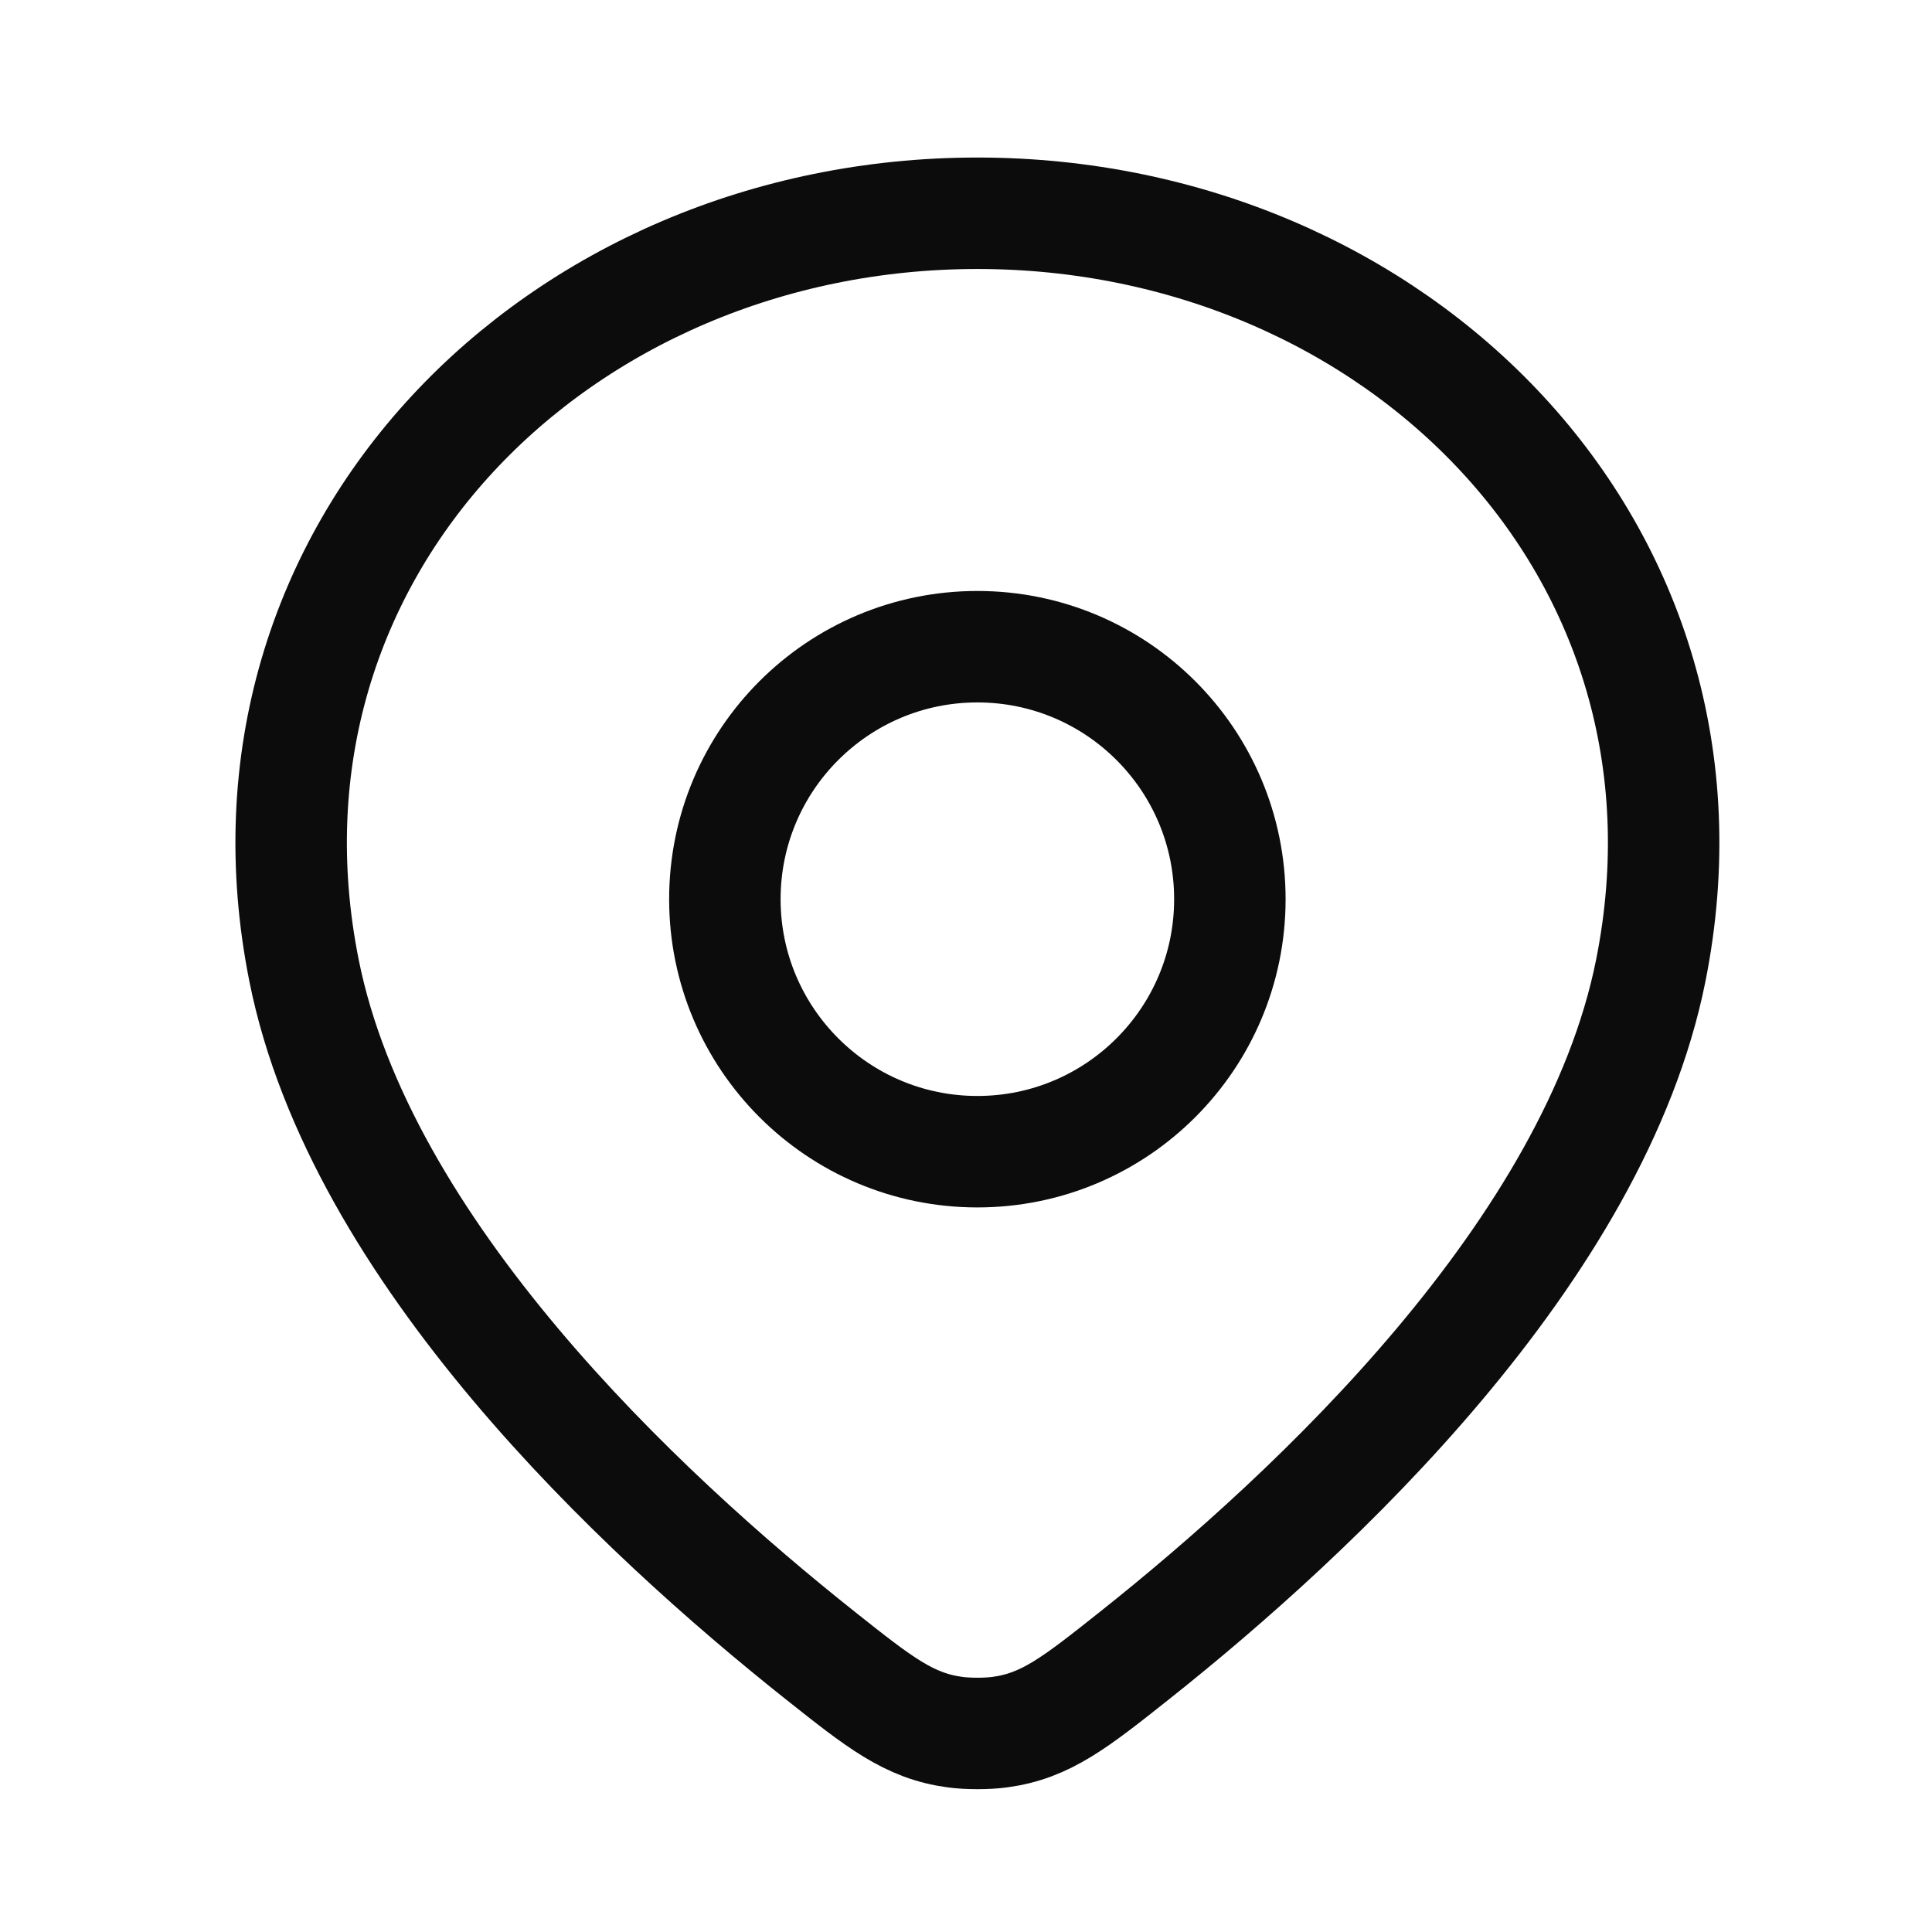
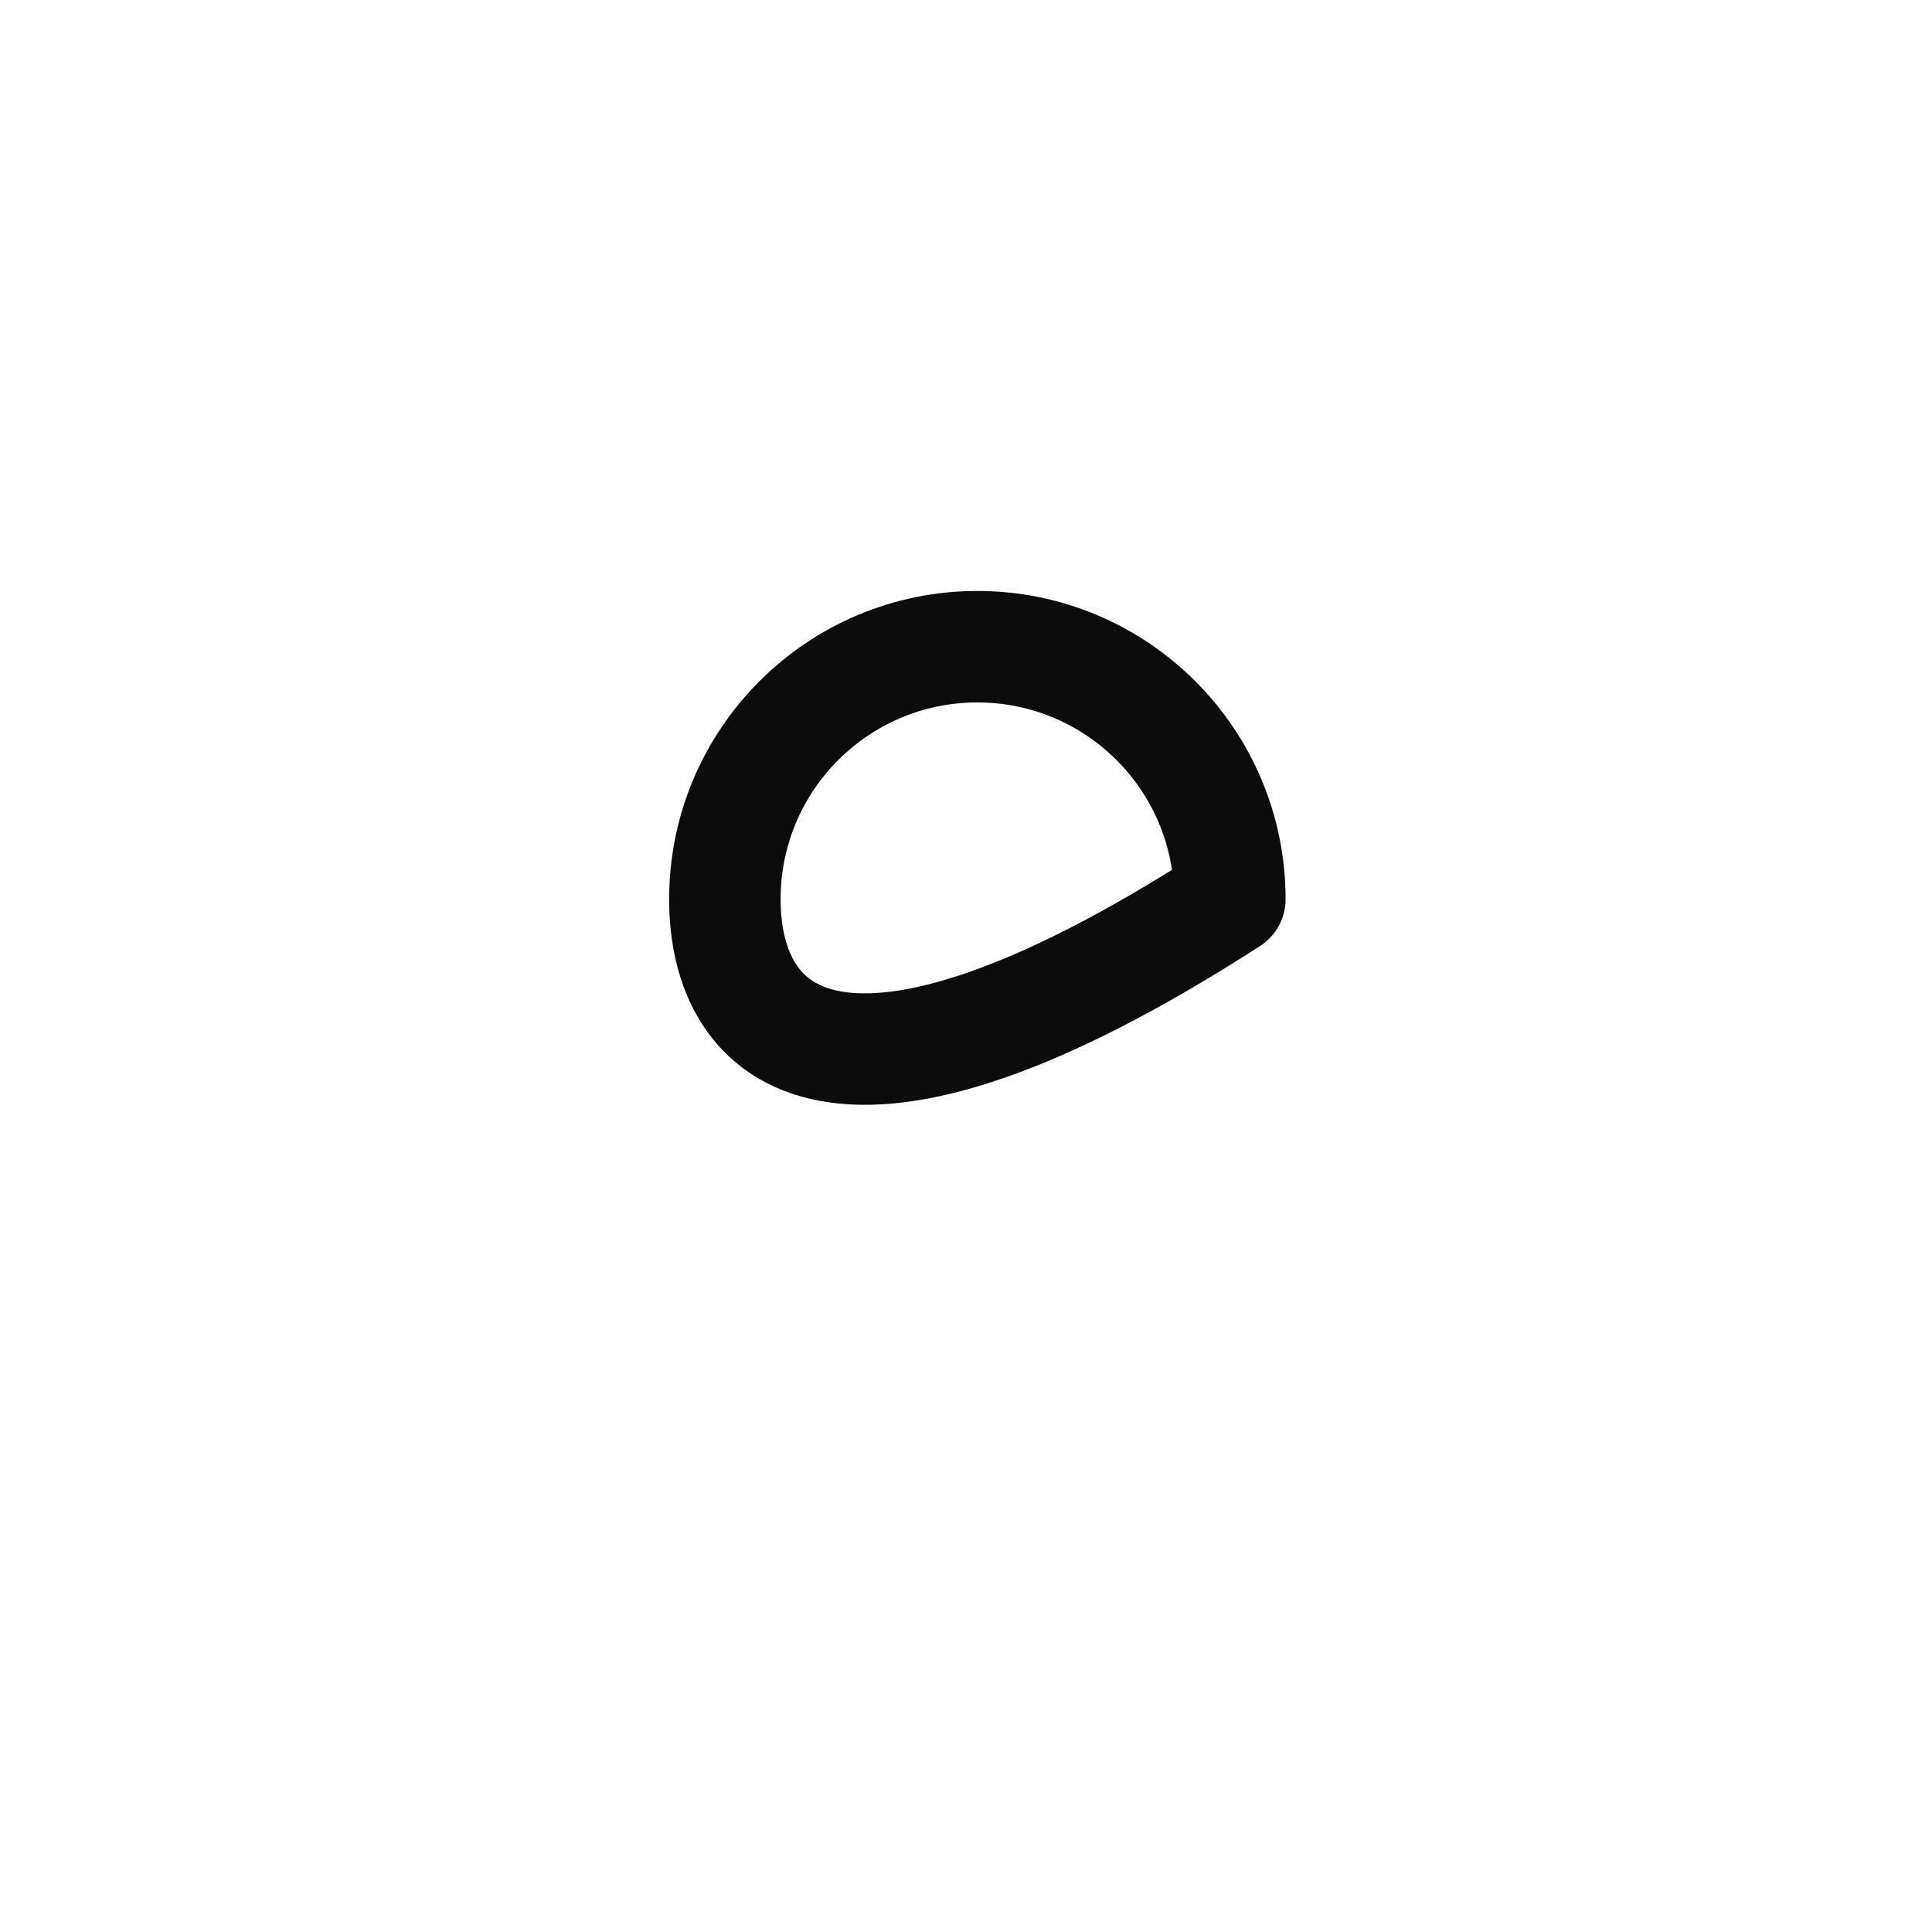
<svg xmlns="http://www.w3.org/2000/svg" width="26" height="26" viewBox="0 0 26 26" fill="none">
-   <path d="M13.153 2.87C7.523 2.87 2.959 7.4 4.092 13.063C4.846 16.831 8.606 20.347 11.04 22.28C11.835 22.911 12.233 23.227 12.85 23.31C13.021 23.334 13.285 23.334 13.457 23.31C14.074 23.227 14.472 22.911 15.267 22.28C17.701 20.347 21.461 16.831 22.215 13.063C23.347 7.4 18.783 2.87 13.153 2.87Z" stroke="#0C0C0C" stroke-width="1.5" stroke-linejoin="round" />
-   <path d="M16.551 12.101C16.551 13.977 15.03 15.499 13.153 15.499C11.277 15.499 9.755 13.977 9.755 12.101C9.755 10.224 11.277 8.703 13.153 8.703C15.03 8.703 16.551 10.224 16.551 12.101Z" stroke="#0C0C0C" stroke-width="1.5" stroke-linejoin="round" />
+   <path d="M16.551 12.101C11.277 15.499 9.755 13.977 9.755 12.101C9.755 10.224 11.277 8.703 13.153 8.703C15.03 8.703 16.551 10.224 16.551 12.101Z" stroke="#0C0C0C" stroke-width="1.5" stroke-linejoin="round" />
</svg>